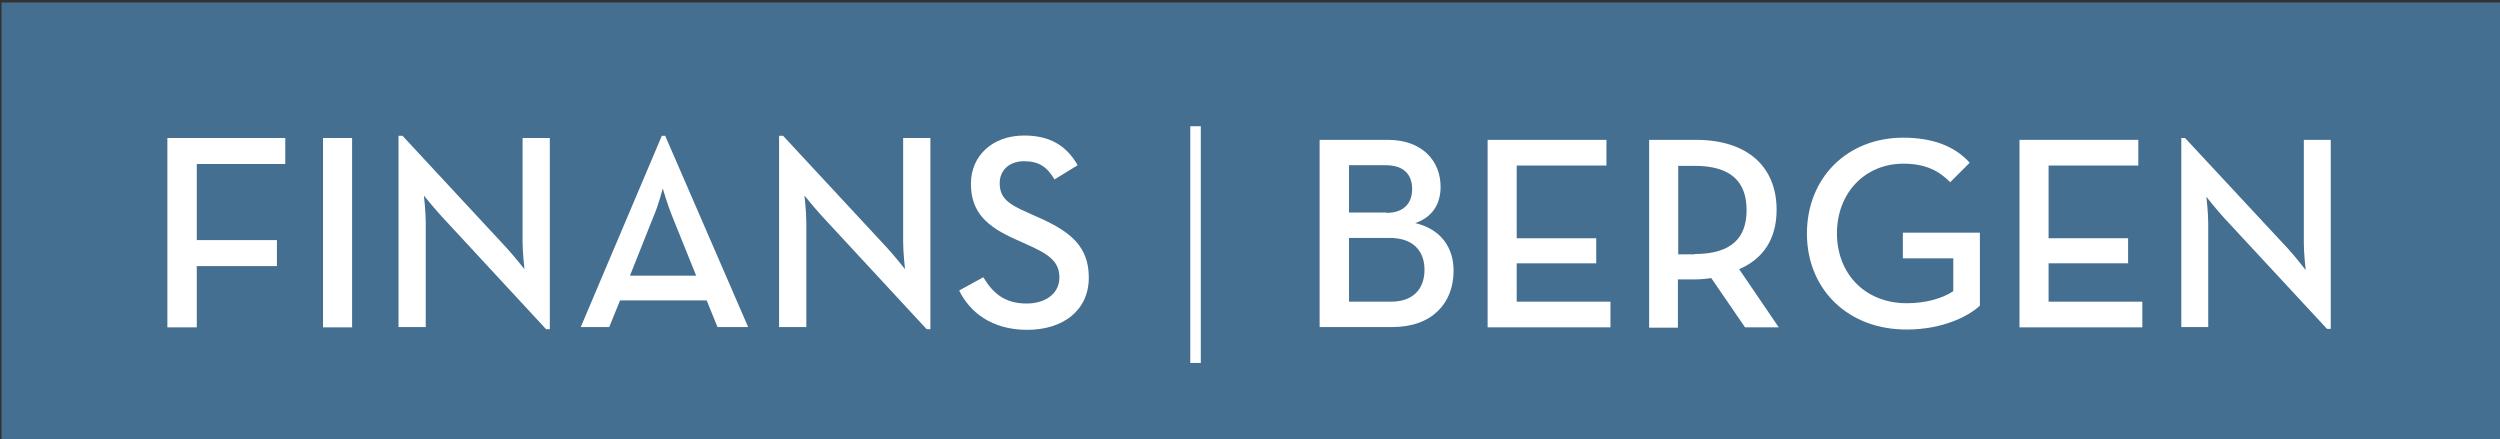
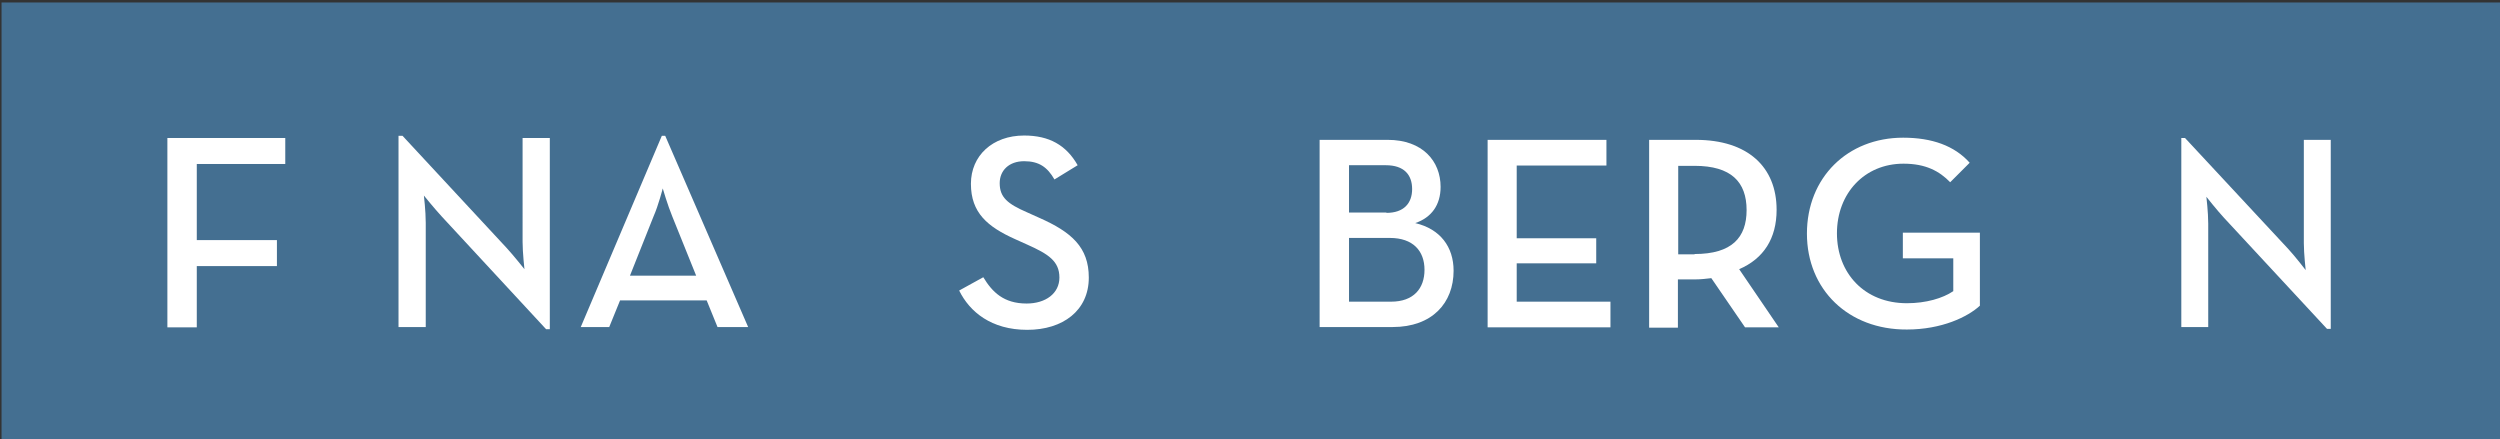
<svg xmlns="http://www.w3.org/2000/svg" version="1.2" baseProfile="tiny" x="0px" y="0px" viewBox="0 0 808 142" xml:space="preserve">
  <rect x="0" y="0" width="808" height="142" fill="#333333" stroke="none" />
  <g id="Background">
</g>
  <g id="Foreground">
</g>
  <g id="bakflate">
    <g>
      <rect x="0.5" y="0.8" fill="#446F91" width="807.9" height="141.7" />
    </g>
    <g>
-       <path fill="#FFFFFF" d="M426.5,45.2h22c11.3,0,17.1,6.9,17.1,15.2c0,5.8-2.9,9.9-8.2,11.7c8.1,1.9,12.4,7.7,12.4,15.4    c0,10.4-6.9,18.2-19.7,18.2h-23.6V45.2z M448.1,68.8c5.6,0,8.3-3.1,8.3-7.7s-2.6-7.7-8.5-7.7h-11.9v15.3H448.1z M449.6,97.5    c7.3,0,10.8-4.3,10.8-10.3c0-6.1-3.7-10.3-11.2-10.3h-13.2v20.6H449.6z" />
+       <path fill="#FFFFFF" d="M426.5,45.2h22c11.3,0,17.1,6.9,17.1,15.2c0,5.8-2.9,9.9-8.2,11.7c8.1,1.9,12.4,7.7,12.4,15.4    c0,10.4-6.9,18.2-19.7,18.2h-23.6V45.2z M448.1,68.8c5.6,0,8.3-3.1,8.3-7.7s-2.6-7.7-8.5-7.7h-11.9v15.3H448.1z M449.6,97.5    c7.3,0,10.8-4.3,10.8-10.3c0-6.1-3.7-10.3-11.2-10.3h-13.2v20.6H449.6" />
      <path fill="#FFFFFF" d="M480.7,45.2h38.5v8.3h-29V77h25.7v8.1h-25.7v12.4h30.3v8.3h-39.7V45.2z" />
      <path fill="#FFFFFF" d="M574.9,105.8H564l-10.9-15.9c-1.7,0.2-3.4,0.4-5.1,0.4h-5.7v15.6H533V45.2h15.1c16.7,0,26.1,8.7,26.1,22.6    c0,9.3-4.2,15.8-12.1,19.2L574.9,105.8z M547.7,82.1c12,0,16.8-5.3,16.8-14.2c0-9.1-5-14.3-16.8-14.3h-5.3v28.6H547.7z" />
      <path fill="#FFFFFF" d="M584,75.5c0-18.1,13.1-31,31.1-31c9.3,0,16.6,2.6,21.5,8.1l-6.3,6.3c-3.5-3.6-7.9-6-15.1-6    c-12.6,0-21.5,9.6-21.5,22.5s8.9,22.6,22.6,22.6c6.2,0,11.6-1.6,15-3.9V83.5h-16.3v-8.3h24.9v23.6c-3.9,3.6-12.3,7.7-23.6,7.7    C597.4,106.6,584,93.6,584,75.5z" />
-       <path fill="#FFFFFF" d="M652.7,45.2h38.4v8.3h-29V77h25.7v8.1h-25.7v12.4h30.3v8.3h-39.7V45.2z" />
      <path fill="#FFFFFF" d="M718.8,70.4c-2.4-2.6-5.7-6.8-5.7-6.8s0.6,5,0.6,8.7v33.4H705V44.6h1.2l33.4,35.9c2.3,2.5,5.6,6.8,5.6,6.8    s-0.6-5.3-0.6-8.7V45.2h8.7v61.1h-1.2L718.8,70.4z" />
    </g>
  </g>
  <g id="Layer_1">
</g>
  <g id="NHH">
</g>
  <g id="Layer-1">
</g>
  <g id="tekst">
    <g>
      <path fill="#FFFFFF" d="M54.1,44.6h38.1v8.4H63.6v24.6h25.9V86H63.6v19.8h-9.5V44.6z" />
-       <path fill="#FFFFFF" d="M104.4,44.6h9.4v61.2h-9.4V44.6z" />
      <path fill="#FFFFFF" d="M142.8,70c-2.4-2.6-5.8-6.8-5.8-6.8s0.6,5,0.6,8.8v33.7h-8.8V43.9h1.3l33.7,36.3c2.3,2.5,5.7,6.8,5.7,6.8    s-0.6-5.4-0.6-8.8V44.6h8.8v61.8h-1.2L142.8,70z" />
      <path fill="#FFFFFF" d="M213.9,43.9h1.1l26.8,61.8h-9.9l-3.5-8.6h-28l-3.5,8.6h-9.2L213.9,43.9z M225,89.1L217.3,70    c-1.5-3.6-3.1-9.1-3.1-9.1s-1.4,5.5-3,9.1l-7.6,19.1H225z" />
-       <path fill="#FFFFFF" d="M265.8,70c-2.4-2.6-5.8-6.8-5.8-6.8s0.6,5,0.6,8.8v33.7h-8.8V43.9h1.3l33.7,36.3c2.3,2.5,5.7,6.8,5.7,6.8    s-0.6-5.4-0.6-8.8V44.6h8.8v61.8h-1.2L265.8,70z" />
      <path fill="#FFFFFF" d="M310,93.9l7.8-4.3c2.9,4.8,6.6,8.5,14,8.5c6.2,0,10.6-3.3,10.6-8.4c0-5.3-3.6-7.6-10.3-10.6l-4-1.8    c-8.9-4-14.3-8.5-14.3-17.9c0-9.1,7-15.6,17.2-15.6c8.1,0,13.6,3.1,17.3,9.6l-7.5,4.6c-2.3-4-5-5.9-9.8-5.9c-4.9,0-7.9,3-7.9,7.1    c0,4.6,2.6,6.7,8.8,9.4l4,1.8c10.4,4.6,16,9.5,16,19.3c0,10.7-8.4,16.9-19.9,16.9C320.4,106.6,313.4,100.8,310,93.9z" />
-       <path fill="#FFFFFF" d="M384.7,40.8h3.4v76.5h-3.4V40.8z" />
    </g>
  </g>
  <g id="Guides">
</g>
</svg>